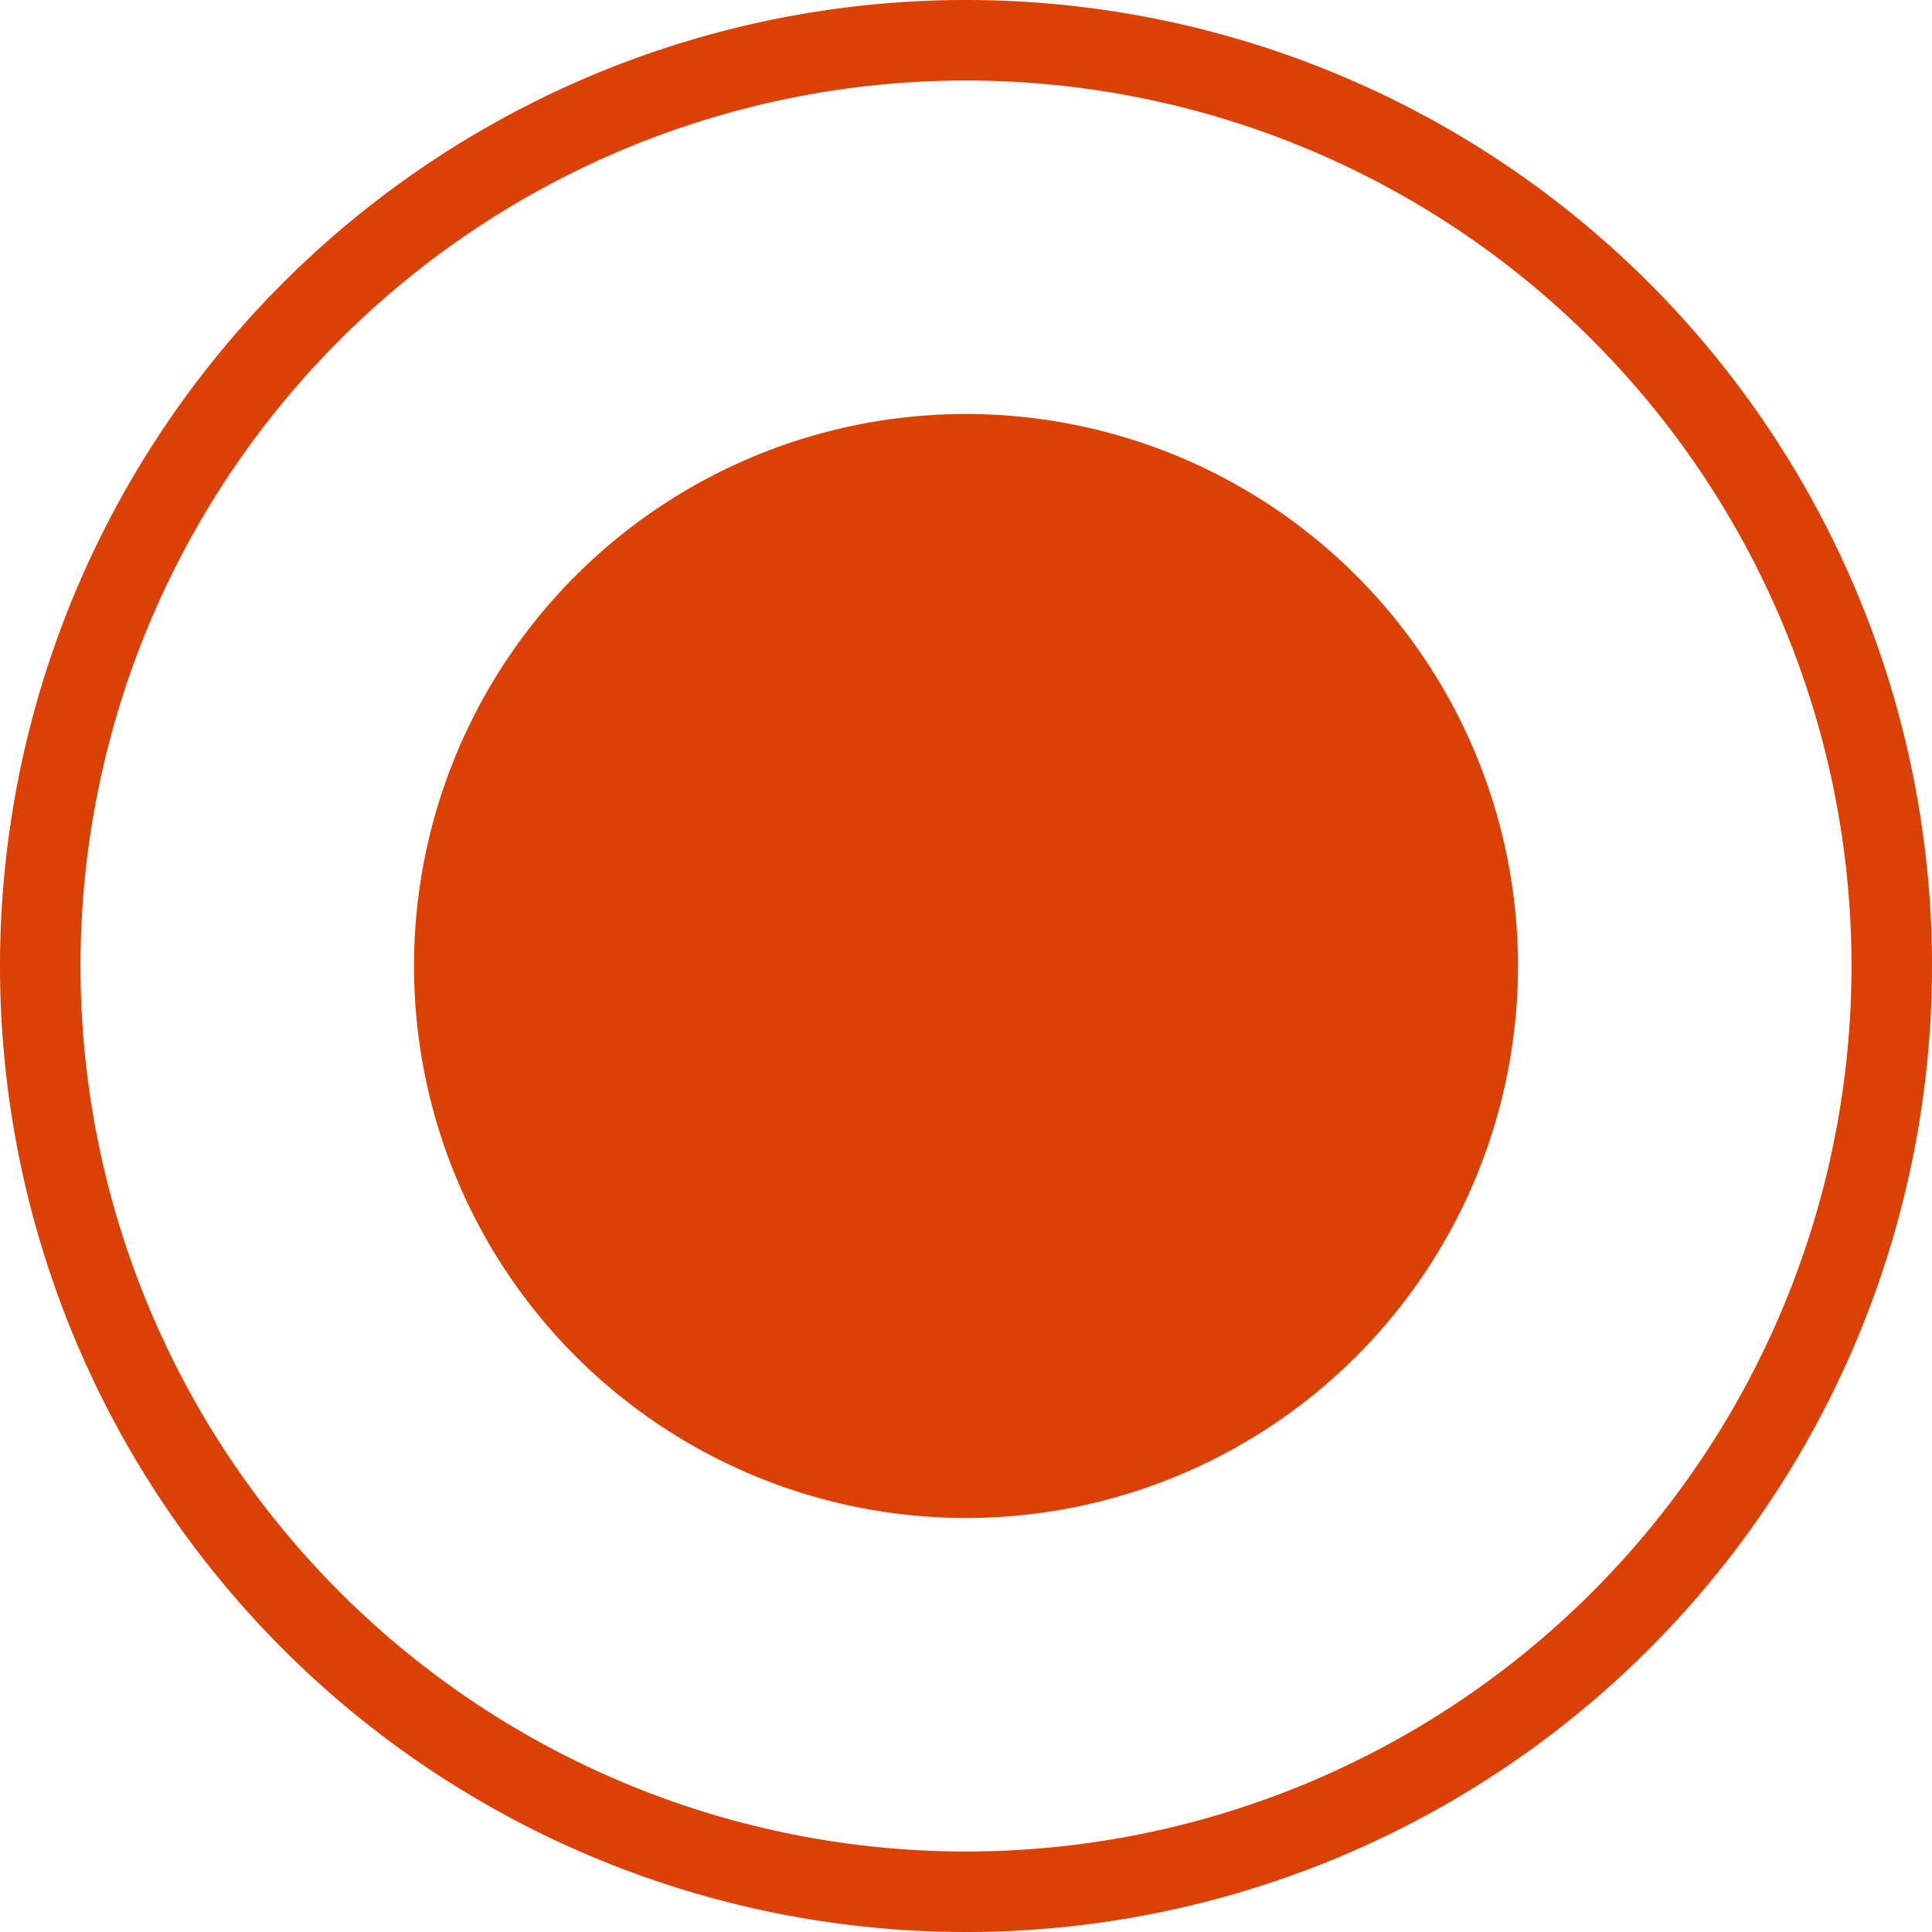
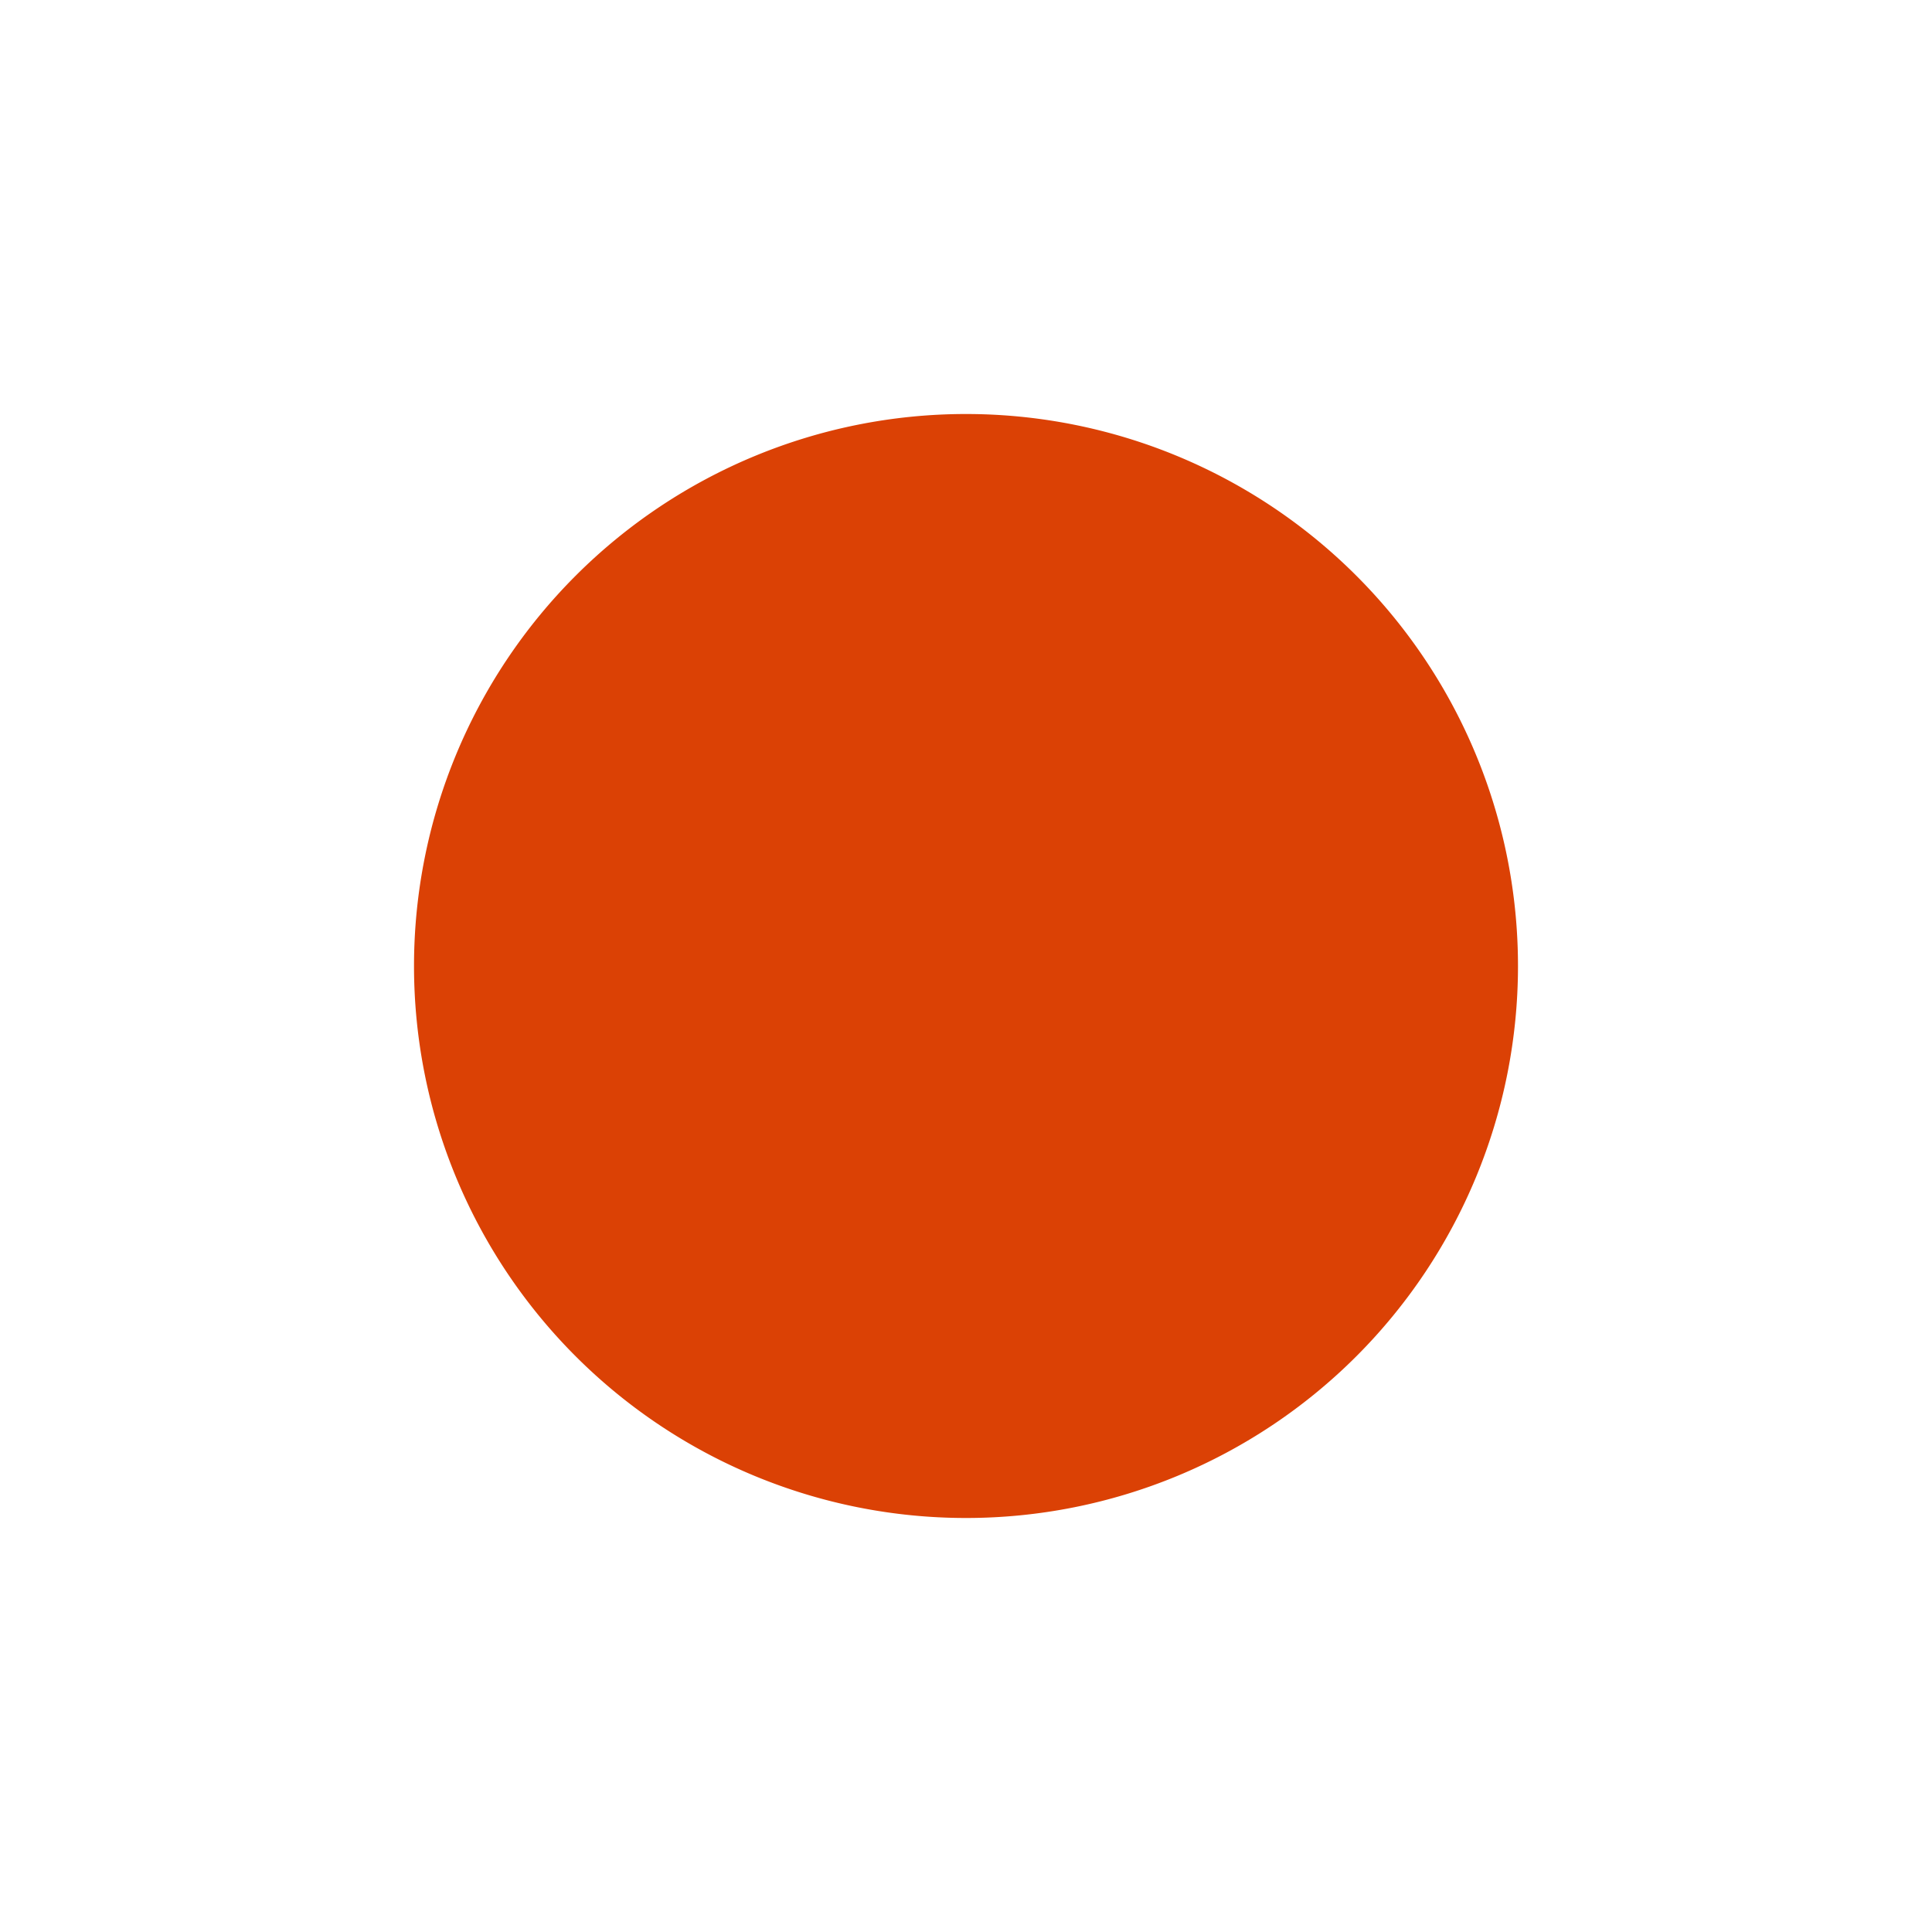
<svg xmlns="http://www.w3.org/2000/svg" id="Слой_1" data-name="Слой 1" viewBox="0 0 24 24">
  <defs>
    <style>.cls-1{fill:#db4105;}</style>
  </defs>
  <title>Icon_Red</title>
-   <path class="cls-1" d="M12,24A12,12,0,1,1,24,12,12,12,0,0,1,12,24ZM12,1A11,11,0,1,0,23,12,11,11,0,0,0,12,1Z" />
  <path class="cls-1" d="M12,5.143h0A6.857,6.857,0,0,1,18.857,12h0A6.857,6.857,0,0,1,12,18.857h0A6.857,6.857,0,0,1,5.143,12v0h0A6.857,6.857,0,0,1,12,5.143Z" />
</svg>